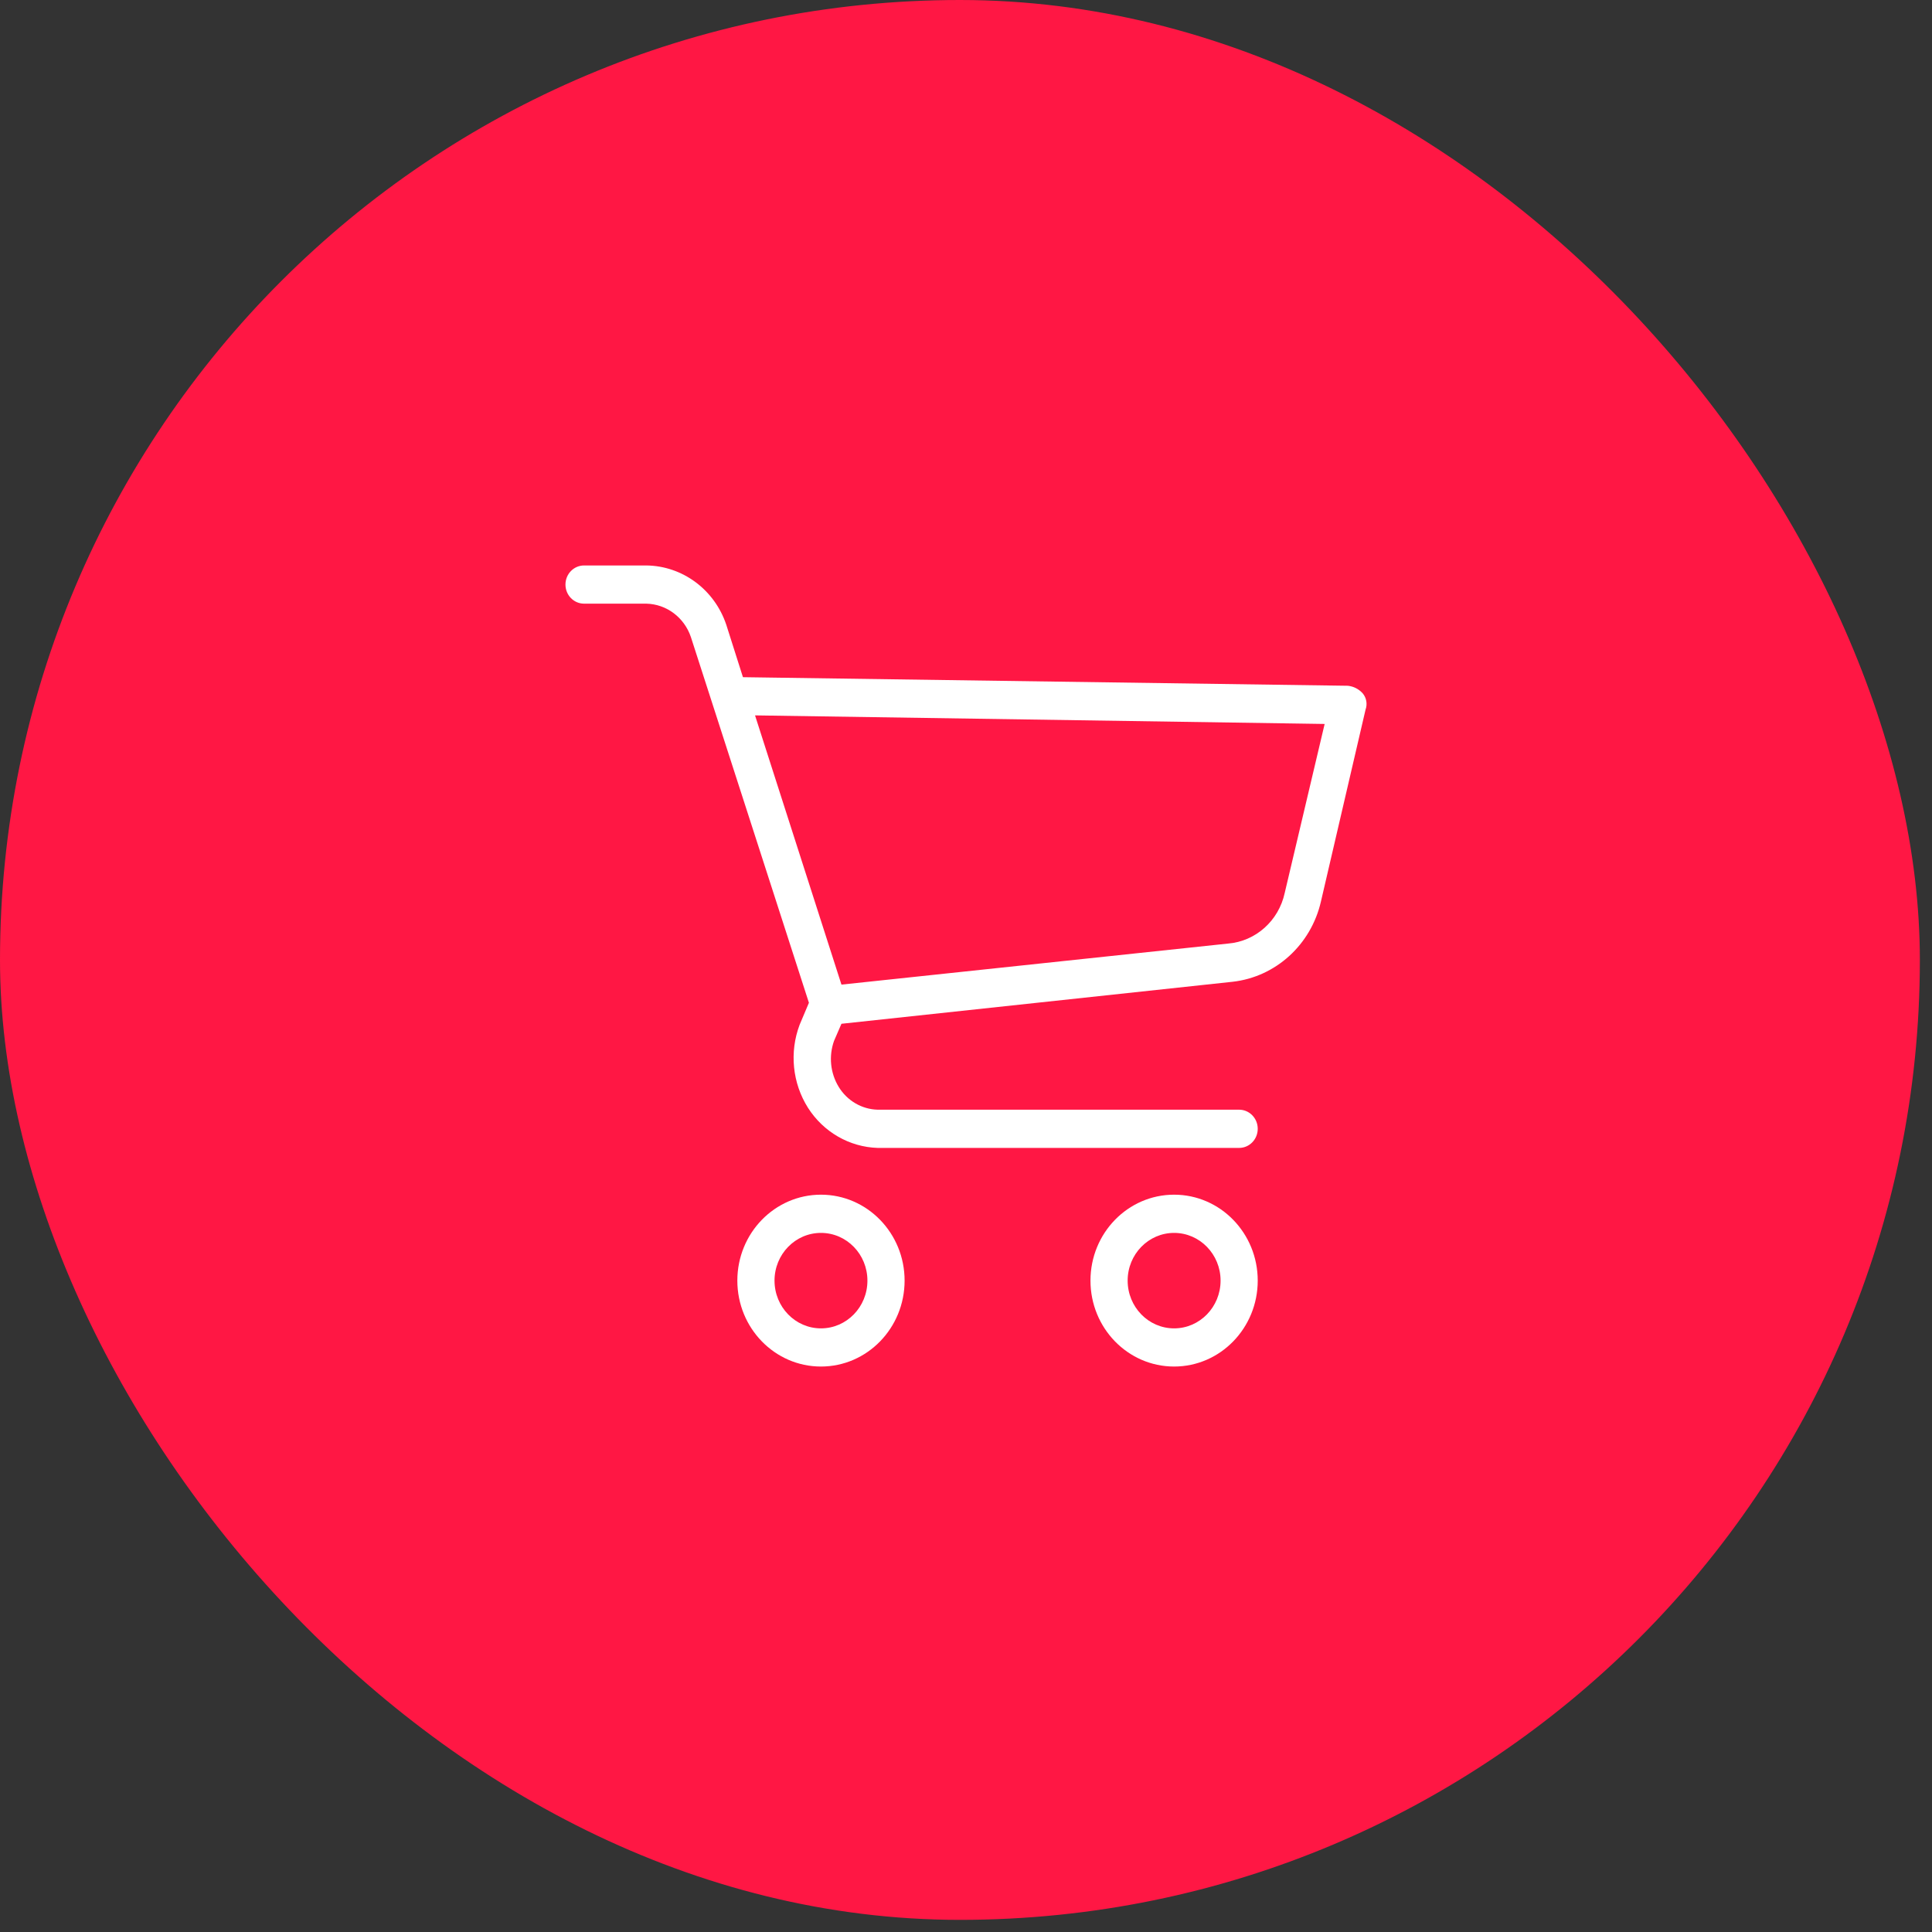
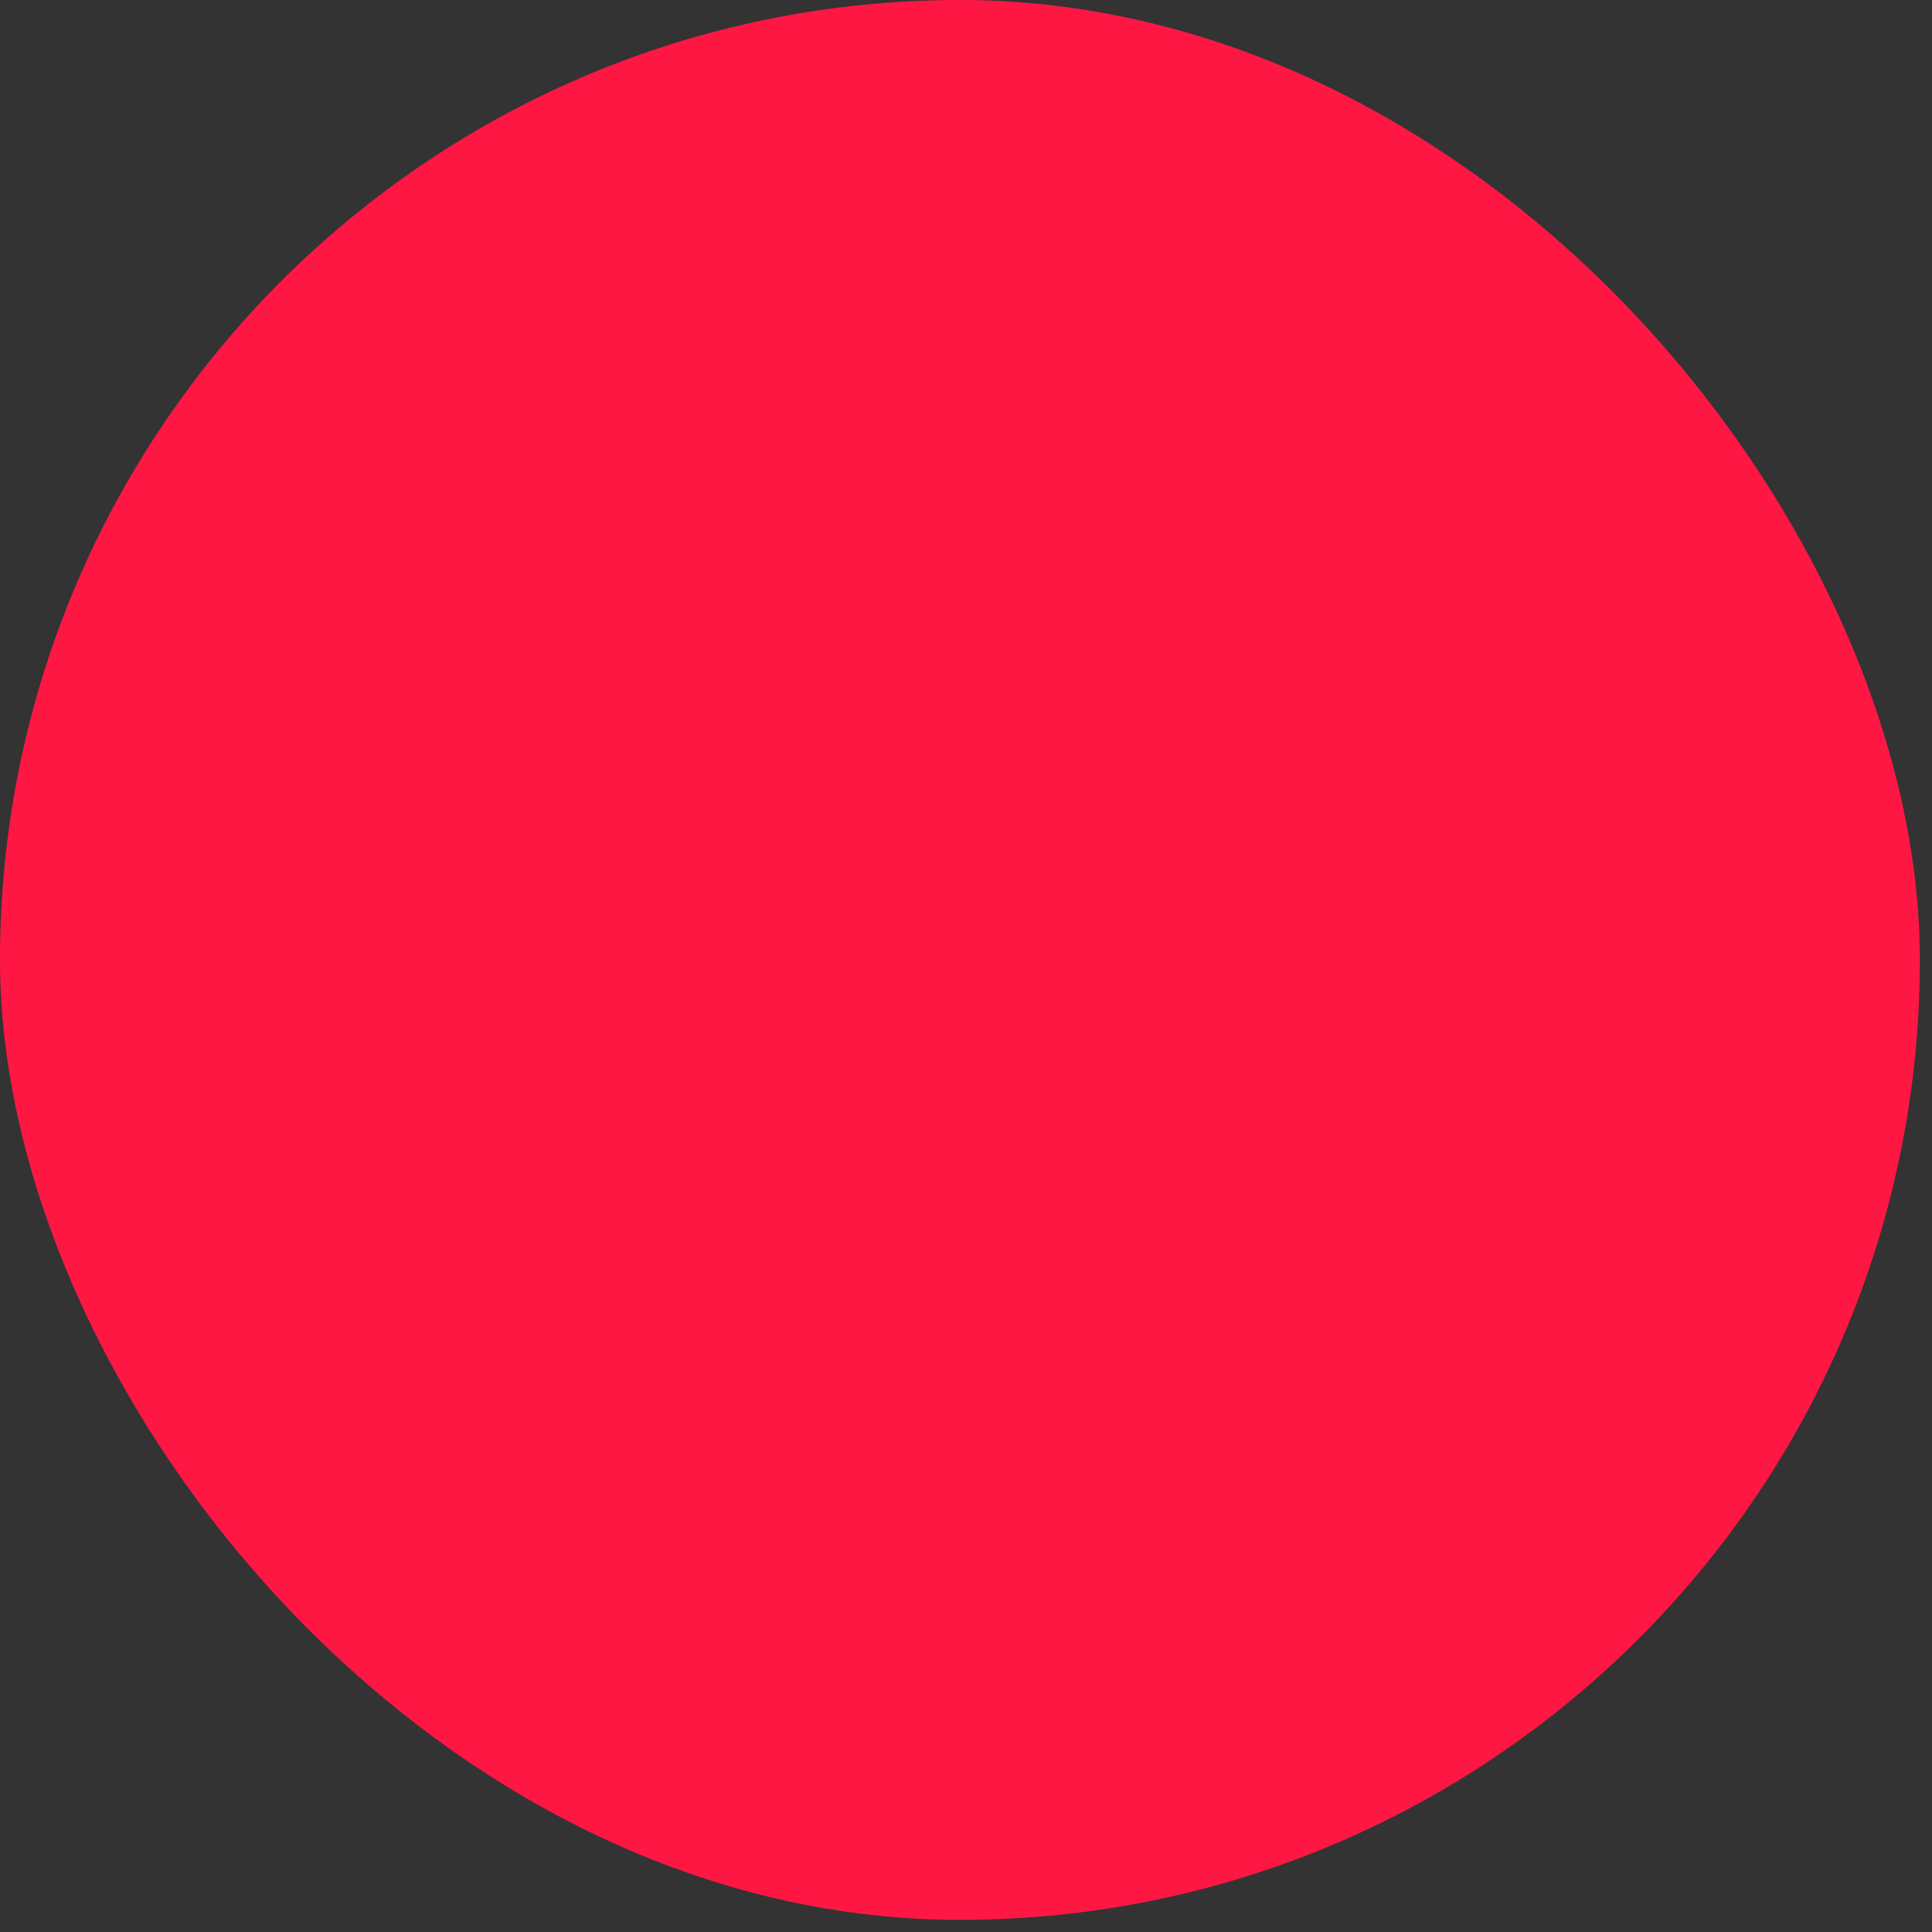
<svg xmlns="http://www.w3.org/2000/svg" width="82" height="82" viewBox="0 0 82 82" fill="none">
  <rect x="0" y="0" width="82" height="82" fill="#333333" stroke="none" />
  <rect width="81.485" height="81.485" rx="40.743" fill="#FF1744" />
  <g clip-path="url(#clip0)">
-     <path d="M34.844 50.706C32.884 50.706 31.295 52.338 31.295 54.353C31.295 56.367 32.884 58 34.844 58C36.805 58 38.394 56.367 38.394 54.353C38.394 52.339 36.805 50.706 34.844 50.706ZM34.844 56.38C33.755 56.38 32.873 55.472 32.873 54.353C32.873 53.235 33.755 52.328 34.844 52.328C35.934 52.328 36.816 53.235 36.816 54.353C36.817 55.472 35.934 56.38 34.844 56.38Z" fill="white" />
-     <path d="M49.833 50.706C47.872 50.706 46.283 52.338 46.283 54.353C46.283 56.367 47.872 58 49.833 58C51.793 58 53.382 56.367 53.382 54.353C53.382 52.339 51.793 50.706 49.833 50.706ZM49.833 56.38C48.743 56.38 47.861 55.472 47.861 54.353C47.861 53.235 48.744 52.328 49.833 52.328C50.921 52.328 51.805 53.235 51.805 54.353C51.805 55.472 50.922 56.38 49.833 56.38Z" fill="white" />
-     <path d="M57.839 29.43C57.675 29.246 57.45 29.131 57.208 29.106L31.533 28.742L30.824 26.512C30.323 25.022 28.965 24.017 27.431 24H24.789C24.353 24 24 24.363 24 24.811C24 25.258 24.353 25.621 24.789 25.621H27.431C28.289 25.64 29.044 26.207 29.324 27.04L34.333 42.561L33.939 43.493C33.499 44.659 33.631 45.971 34.294 47.019C34.95 48.048 36.054 48.684 37.252 48.721H52.593C53.029 48.721 53.382 48.358 53.382 47.91C53.382 47.462 53.029 47.099 52.593 47.099H37.252C36.575 47.082 35.953 46.716 35.595 46.127C35.241 45.544 35.169 44.827 35.398 44.181L35.714 43.452L52.318 41.669C54.142 41.463 55.642 40.1 56.064 38.265L57.958 30.119C58.043 29.884 57.998 29.62 57.839 29.43ZM54.527 37.9C54.271 39.081 53.295 39.953 52.121 40.048L35.714 41.79L32.046 30.363L56.222 30.727L54.527 37.9Z" fill="white" />
-   </g>
+     </g>
  <defs>
    <clipPath id="clip0">
-       <rect width="34" height="34" fill="white" transform="translate(24 24)" />
-     </clipPath>
+       </clipPath>
  </defs>
</svg>